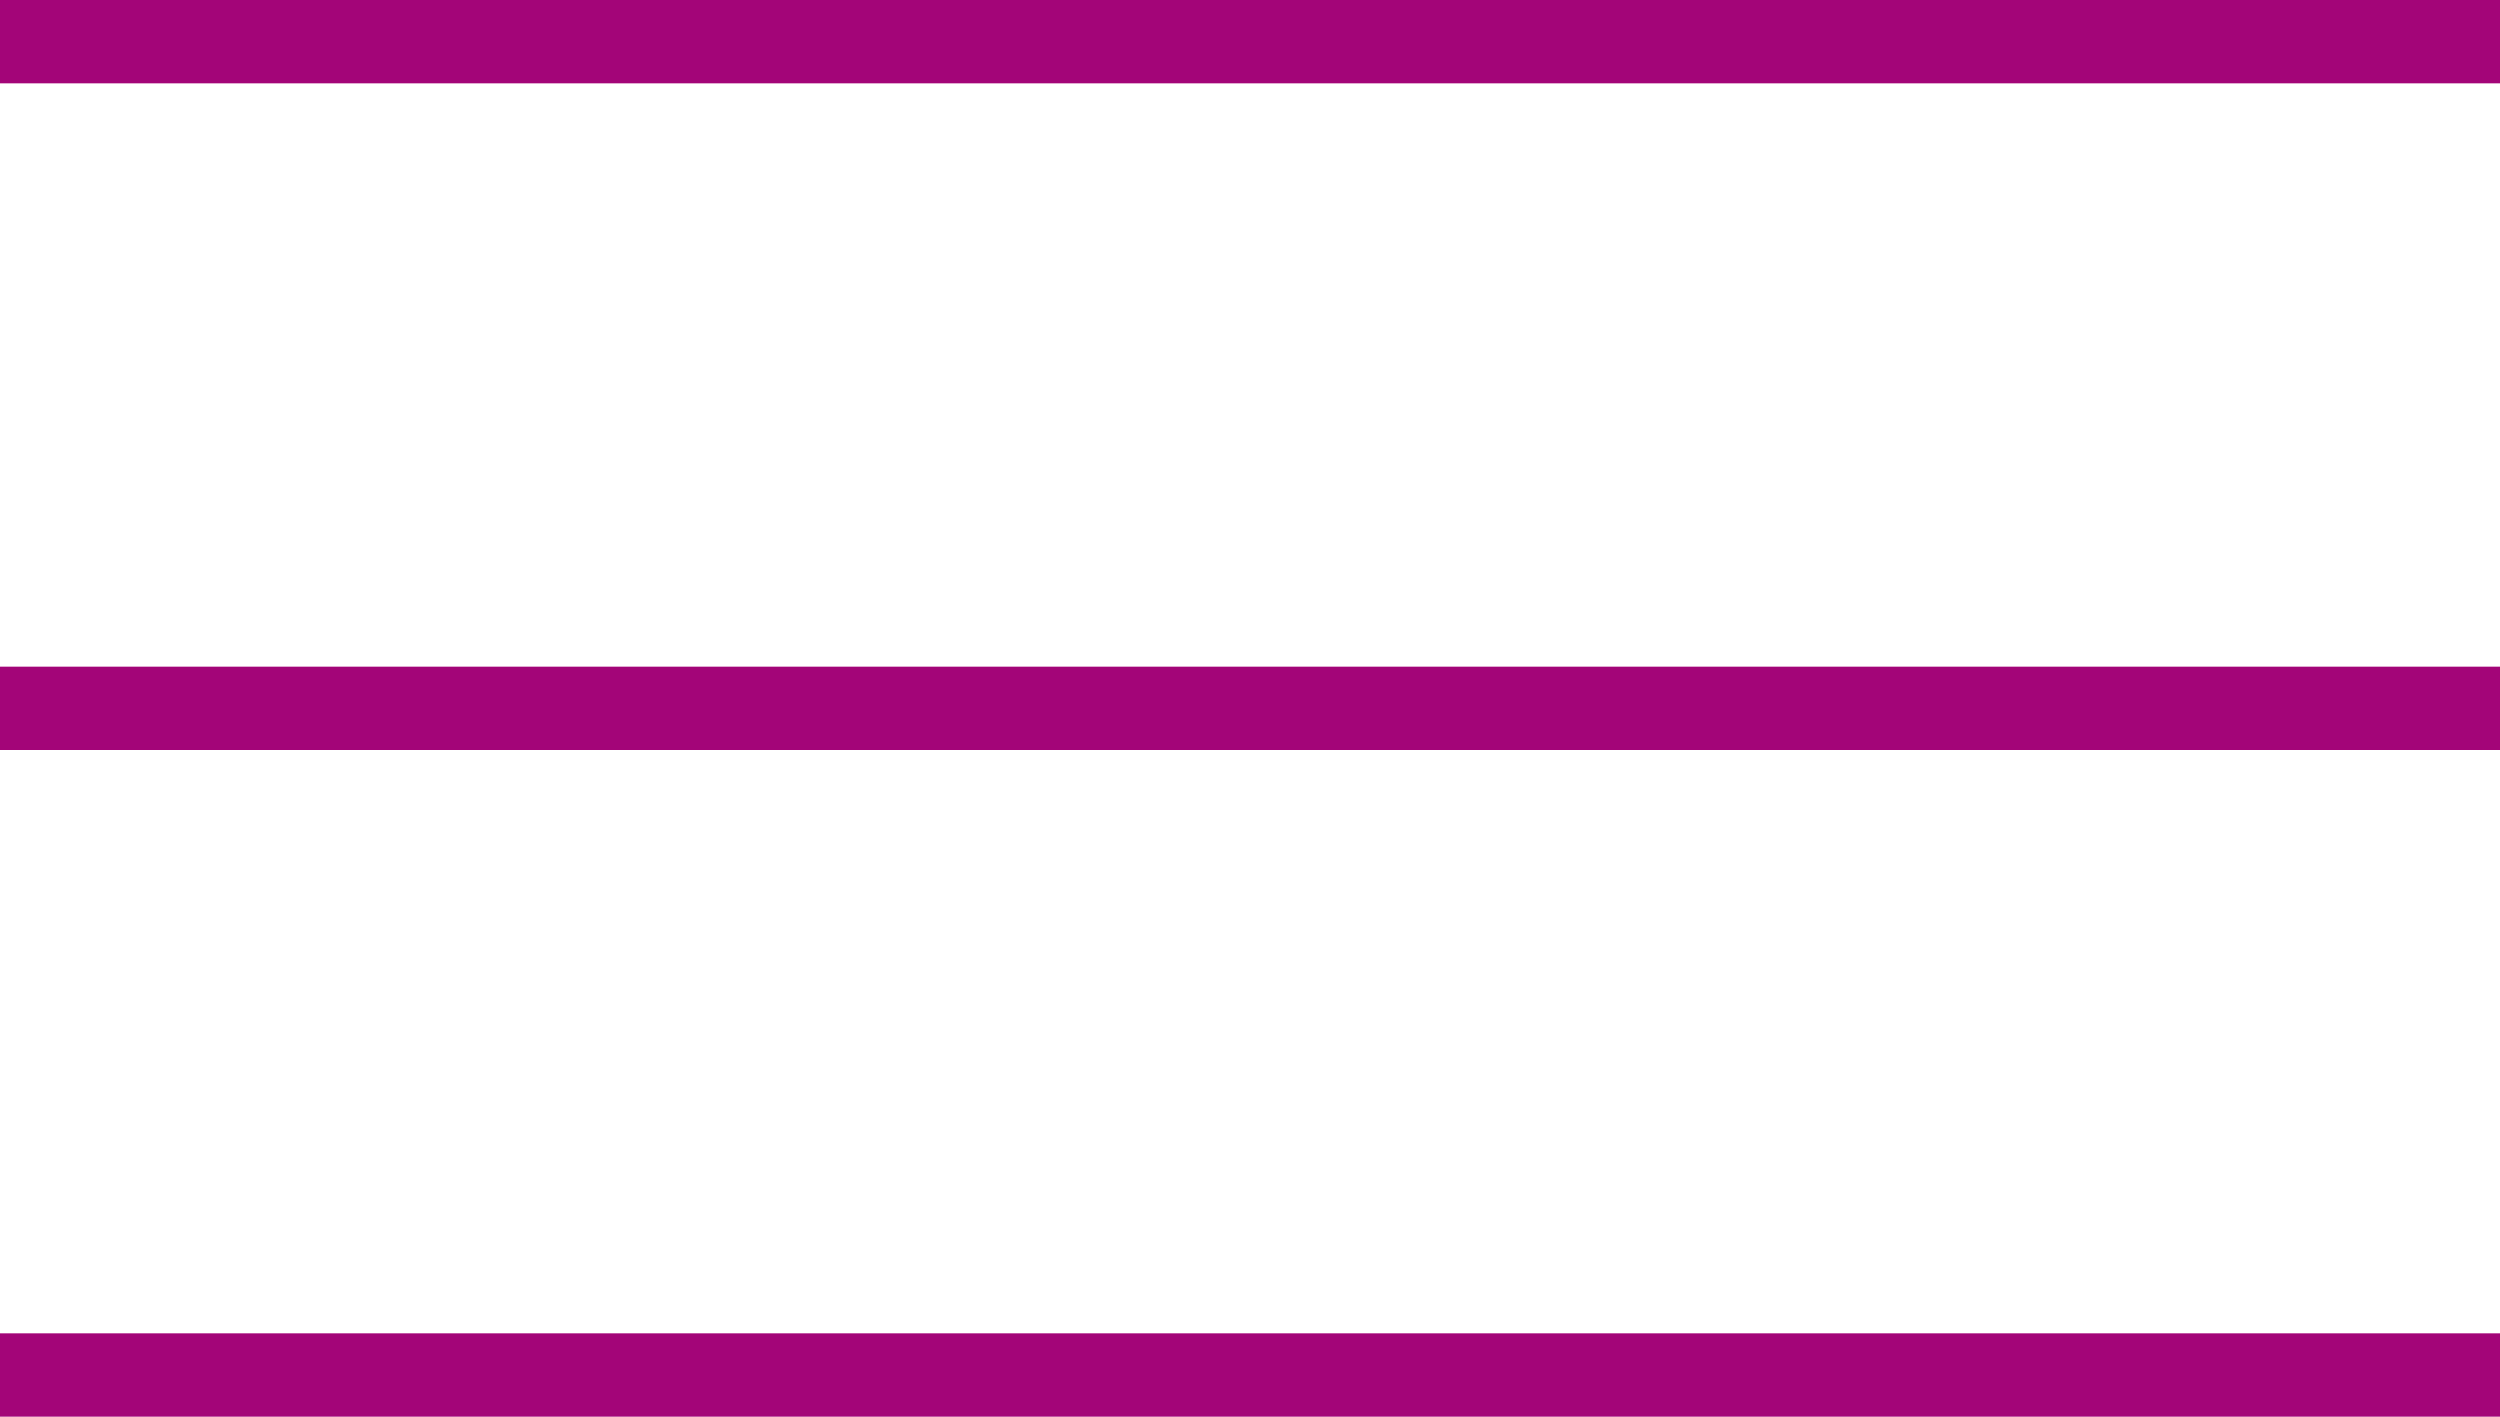
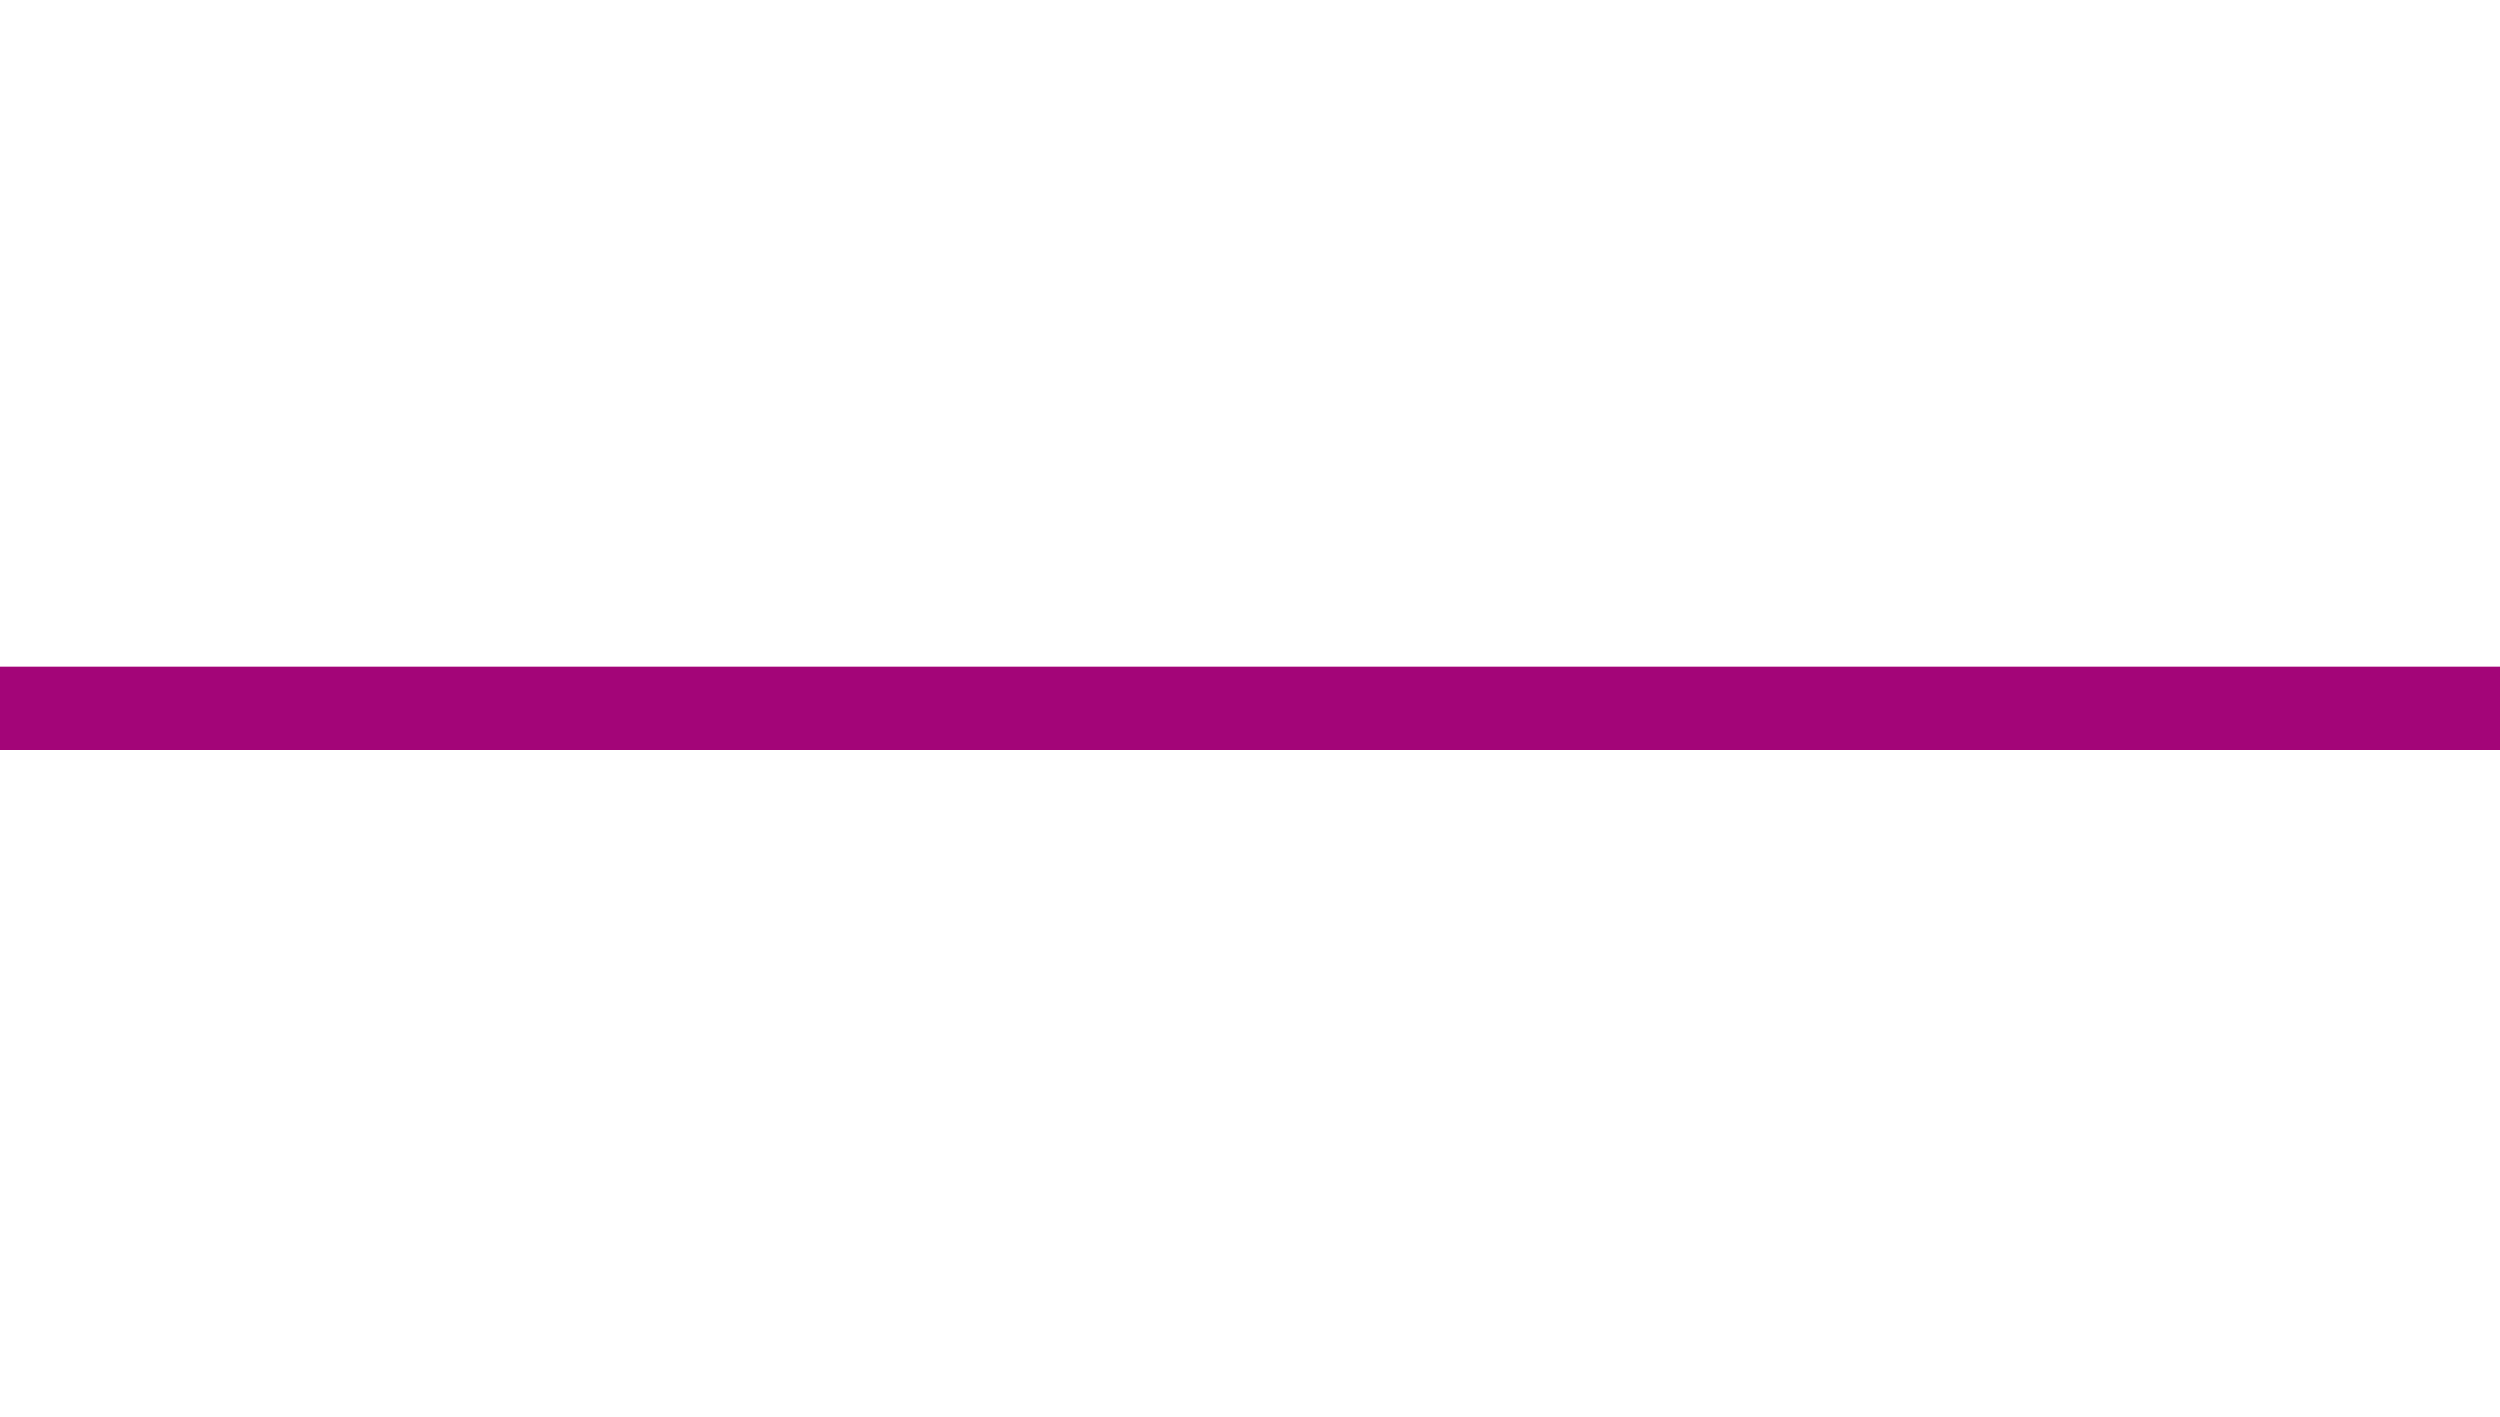
<svg xmlns="http://www.w3.org/2000/svg" width="30" height="17" viewBox="0 0 30 17" fill="none">
-   <line y1="0.5" x2="30" y2="0.5" stroke="#A30578" />
  <line y1="8.5" x2="30" y2="8.5" stroke="#A30578" />
-   <line y1="16.5" x2="30" y2="16.5" stroke="#A30578" />
</svg>